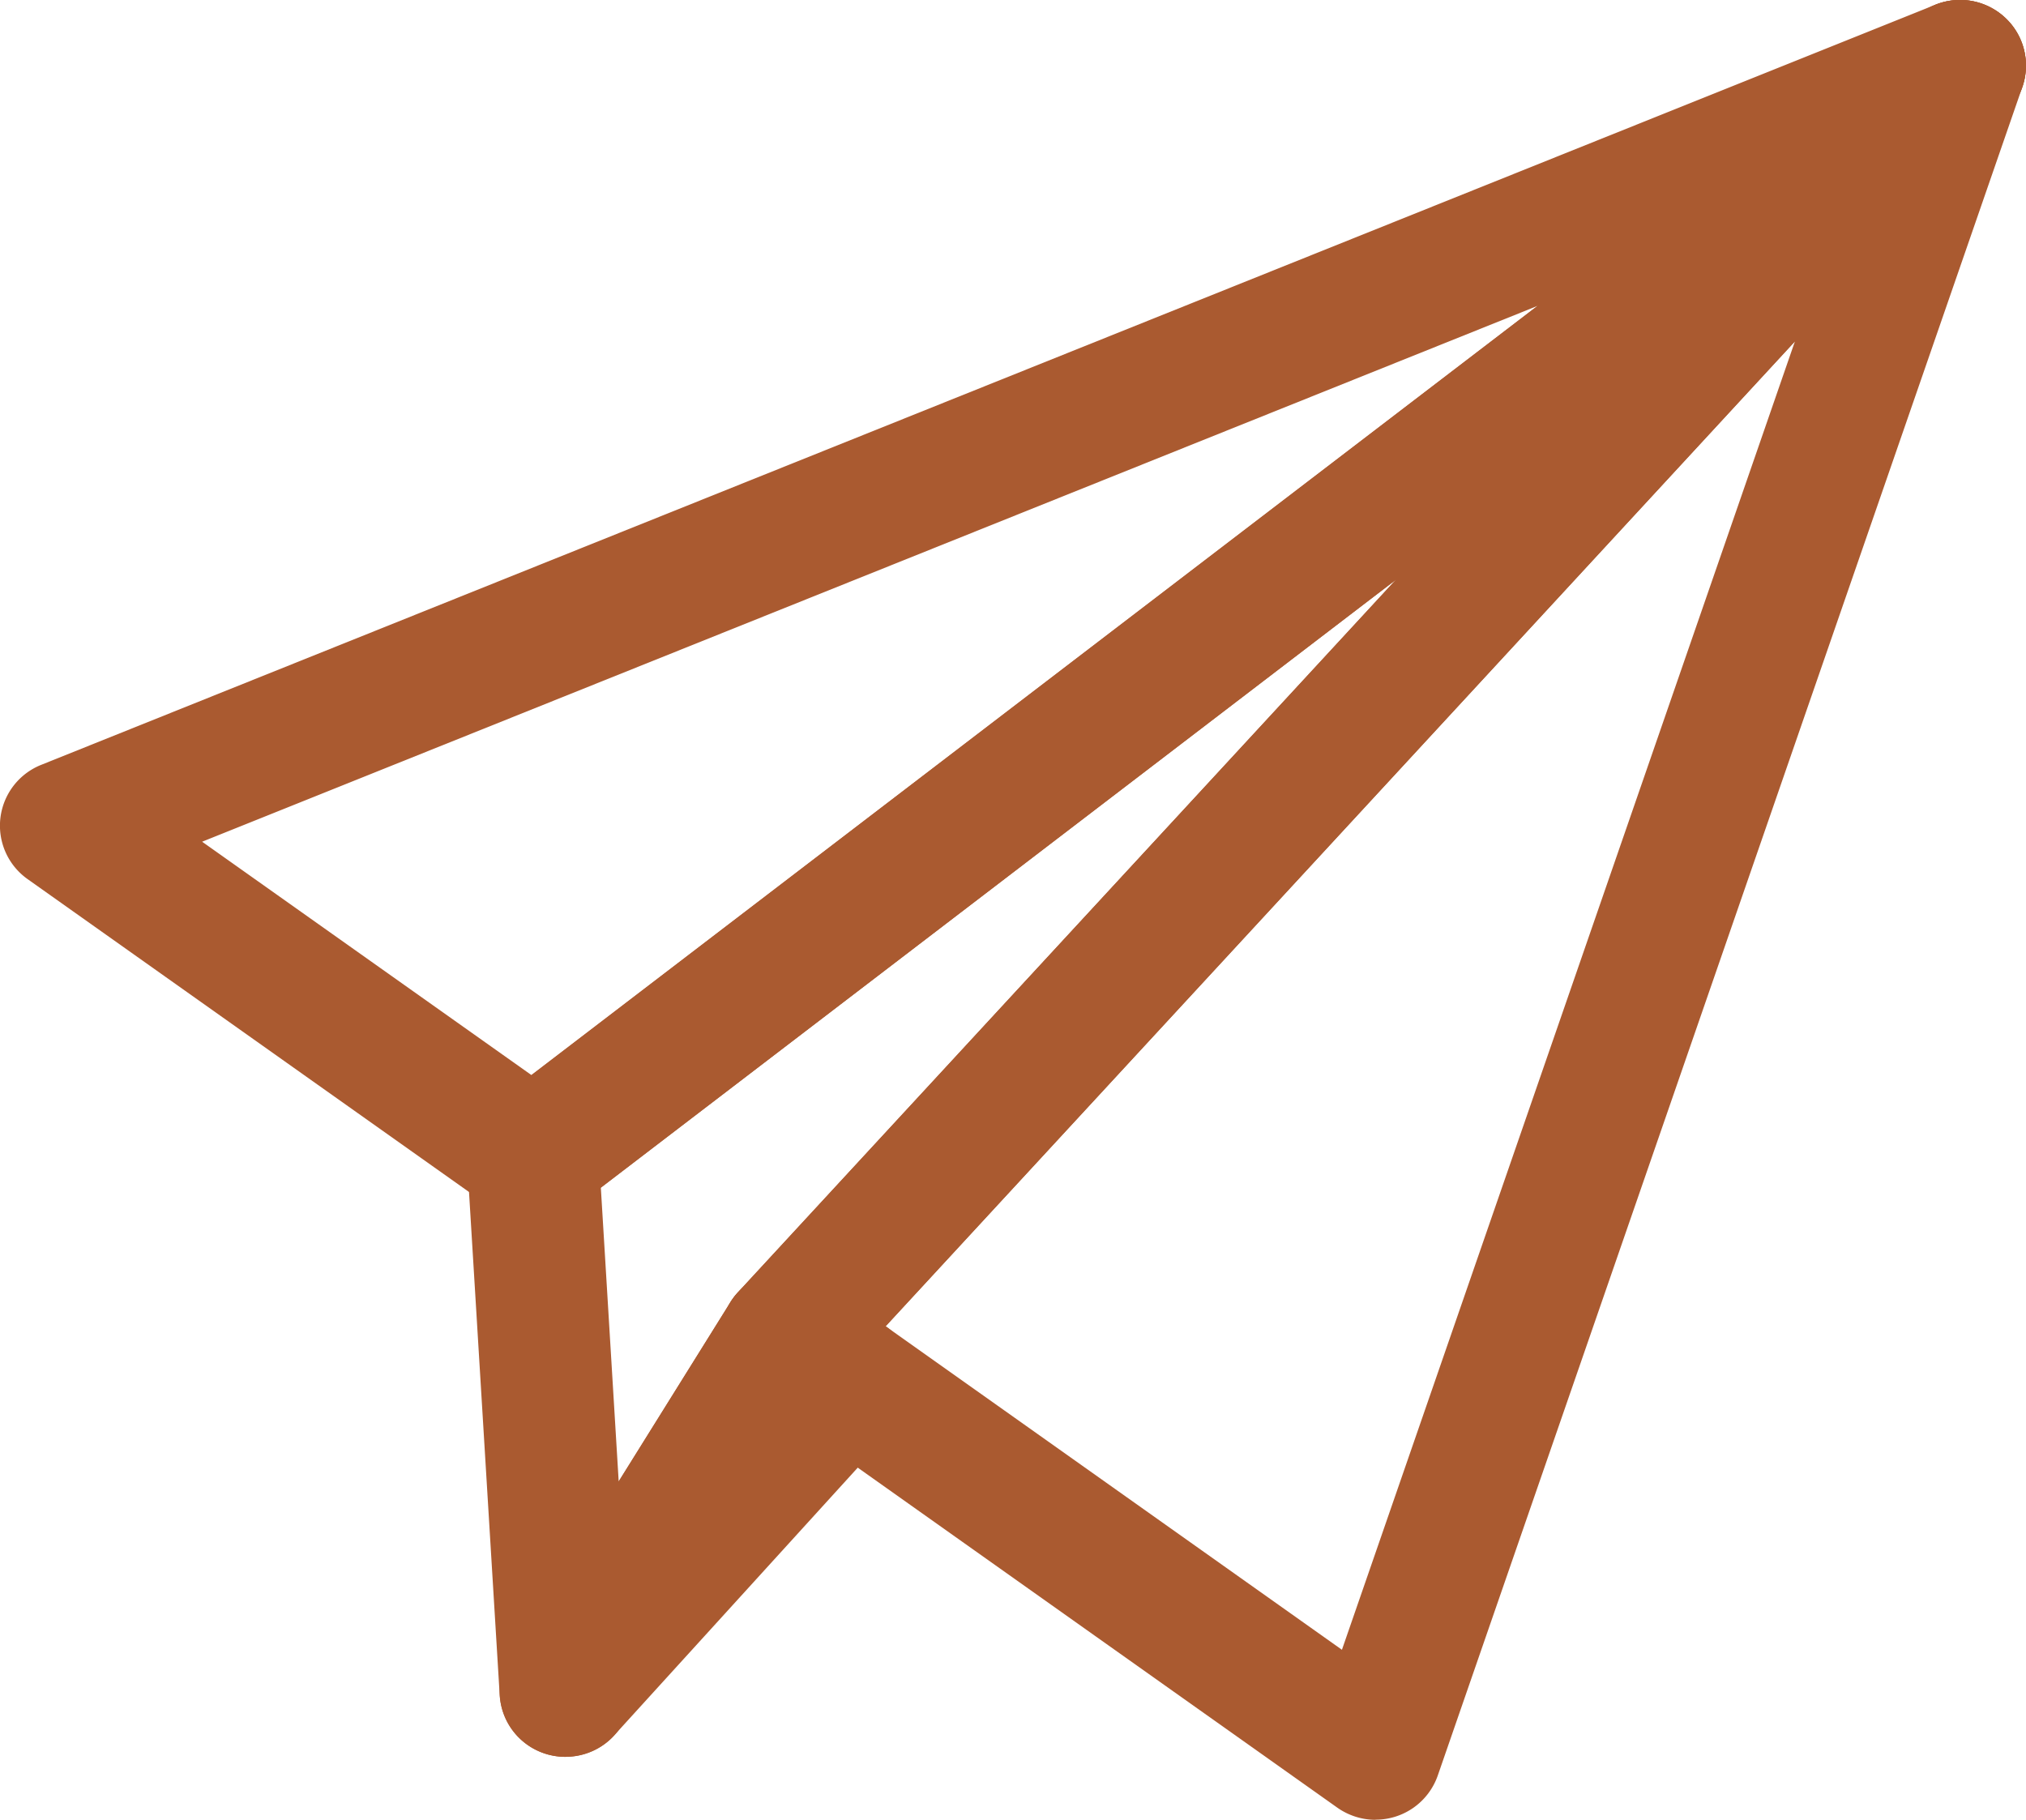
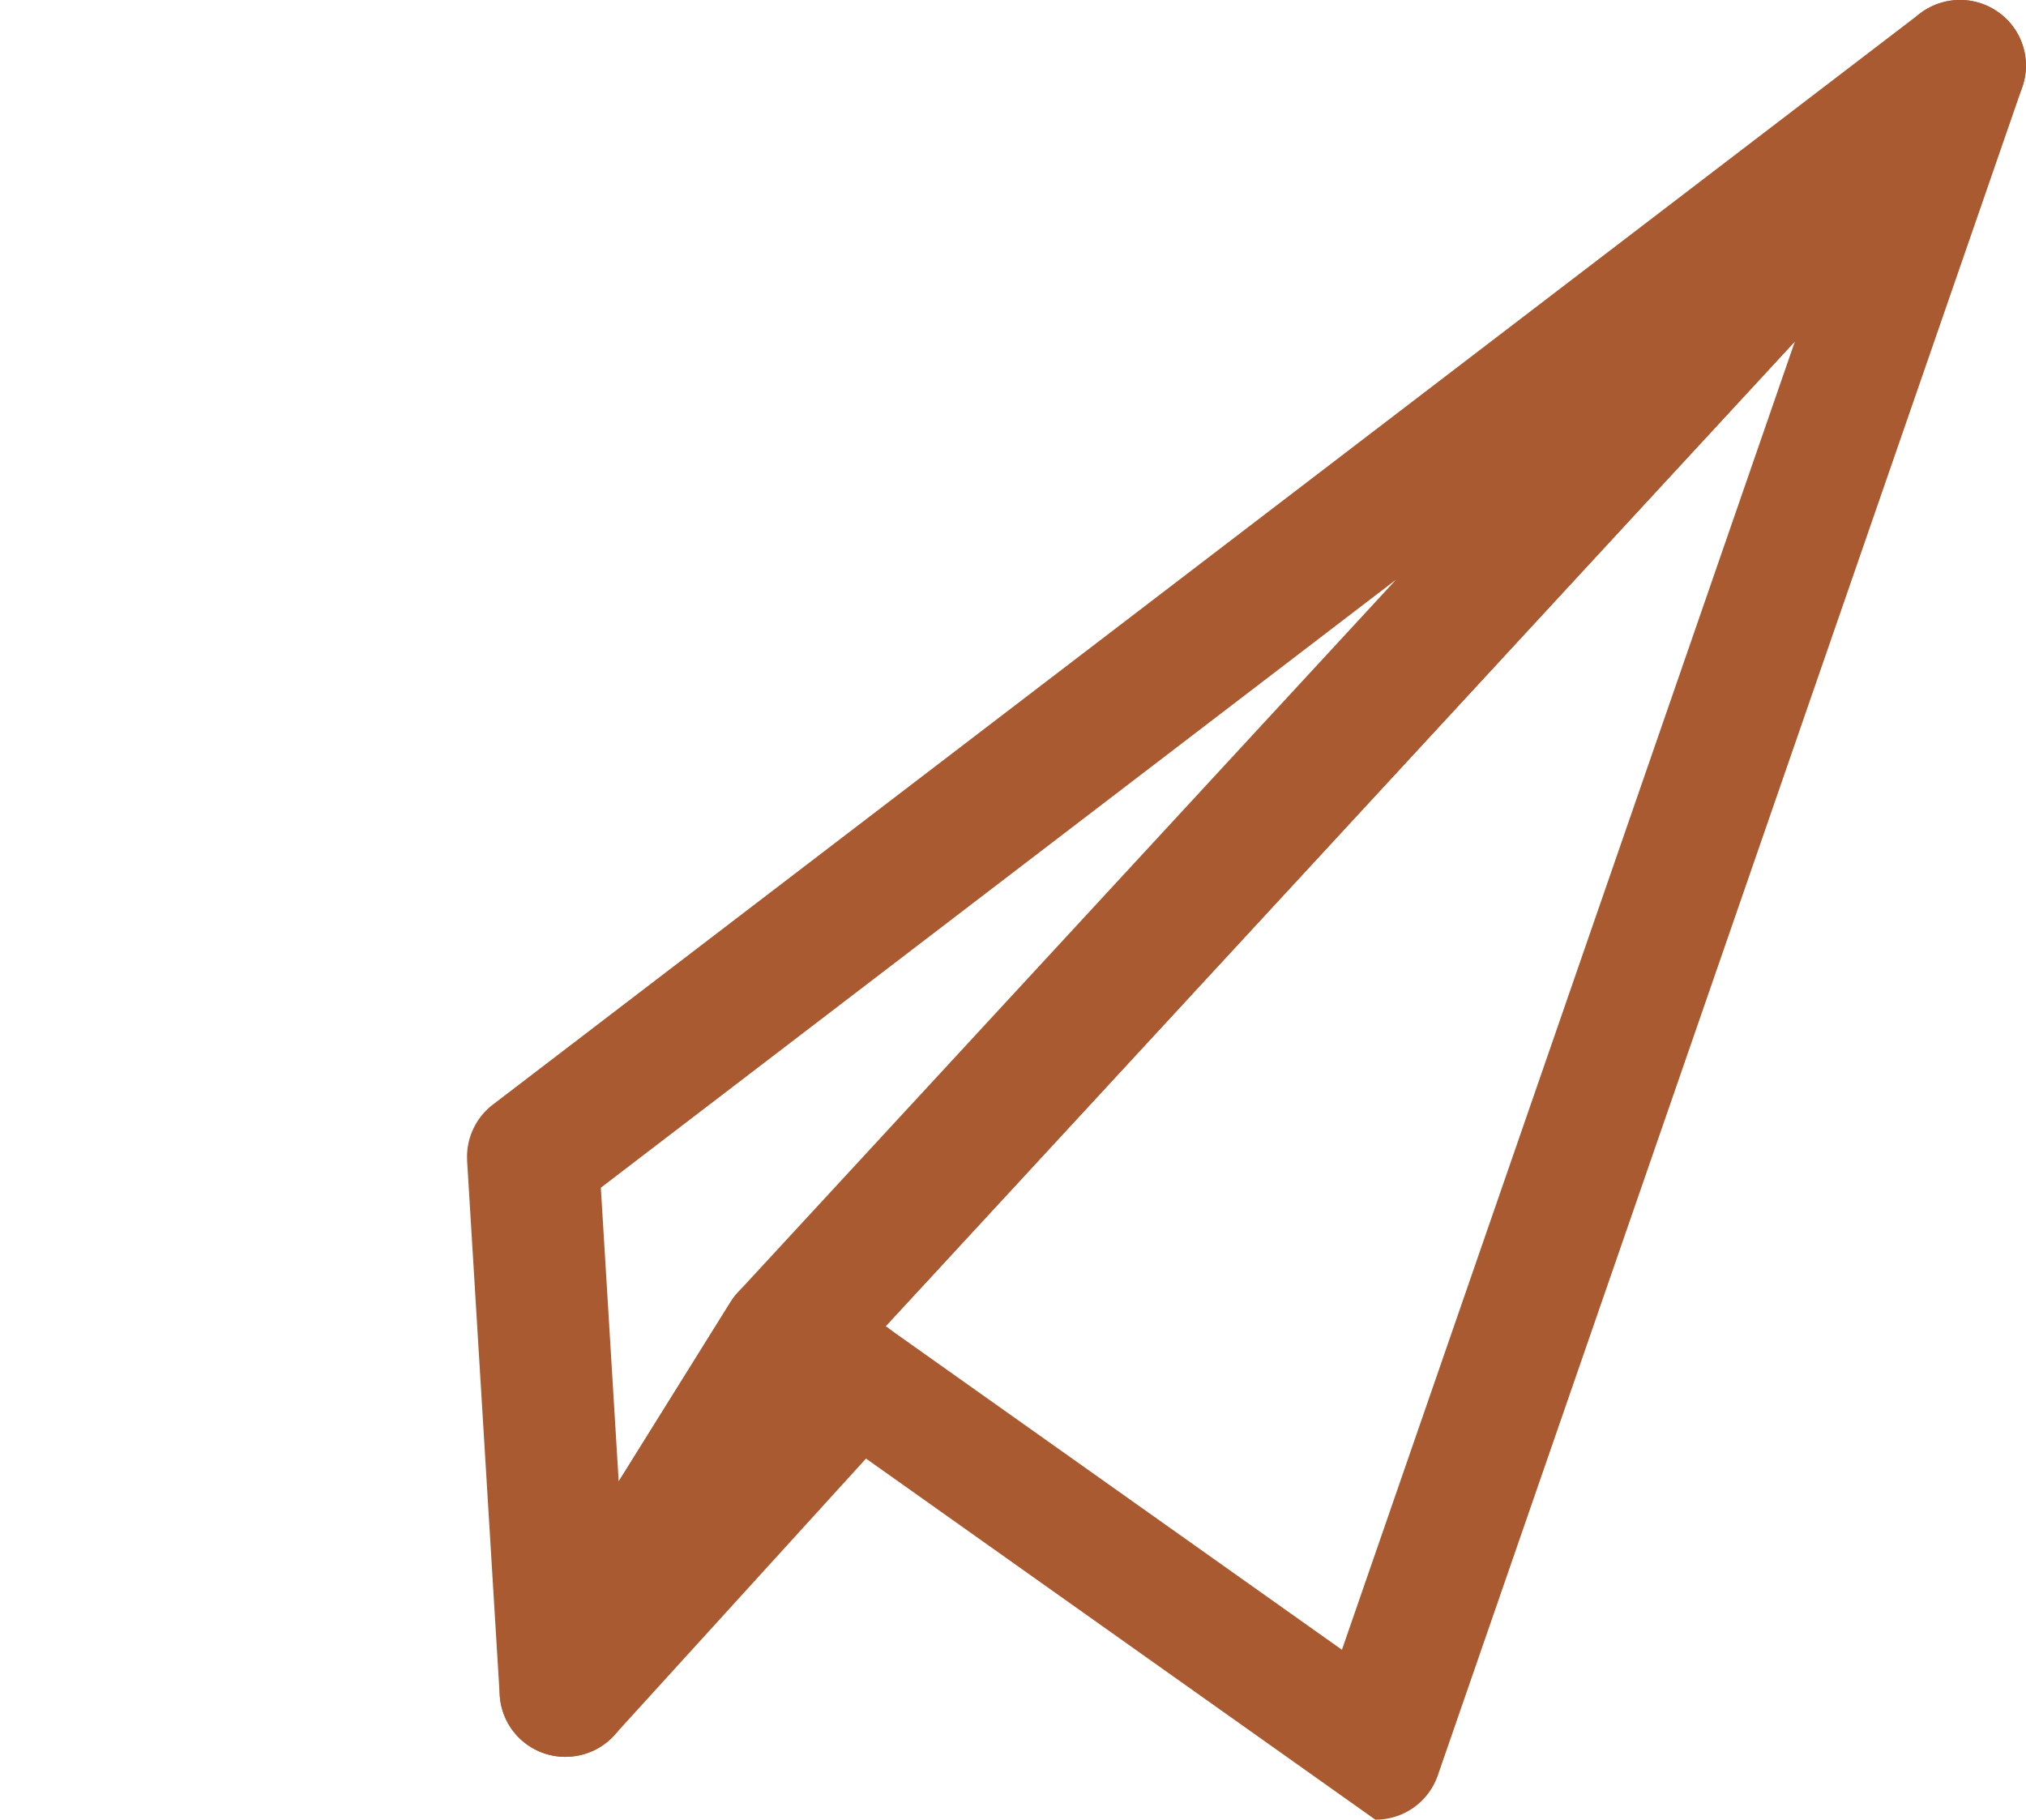
<svg xmlns="http://www.w3.org/2000/svg" width="59" height="53" fill="none">
  <g clip-path="url(#clip0_143_17929)" fill="#AA5A30">
    <path d="M16.468 51.166a1.911 1.911 0 01-1.916-1.795l-.949-15.563-.002-.117c0-.593.276-1.156.749-1.519L55.911.394a1.925 1.925 0 012.584.225c.672.73.67 1.853-.003 2.584L24.44 40.089 18.1 50.263a1.919 1.919 0 01-1.629.903h-.003zm1.029-16.58l.52 8.557 3.257-5.222c.064-.1.135-.199.218-.286l19.16-20.751L17.5 34.589l-.003-.003z" />
-     <path d="M15.52 35.6c-.391 0-.78-.117-1.114-.355l-13.6-9.64a1.907 1.907 0 01.395-3.33L56.363.137a1.922 1.922 0 012.385.826 1.908 1.908 0 01-.498 2.464L16.69 35.205a1.929 1.929 0 01-1.17.394zM5.886 24.514l9.59 6.796 29.3-22.402-38.89 15.606z" />
-     <path d="M40.057 53c-.393 0-.784-.122-1.114-.355l-17.15-12.16a1.913 1.913 0 01-.798-1.357 1.894 1.894 0 01.497-1.493L55.667.617A1.92 1.92 0 0158.062.27a1.906 1.906 0 01.832 2.263L41.87 51.71a1.915 1.915 0 01-1.813 1.286V53zM25.79 38.625l.026.019 13.263 9.404L52.27 9.944 25.792 38.625h-.002z" />
+     <path d="M40.057 53l-17.15-12.16a1.913 1.913 0 01-.798-1.357 1.894 1.894 0 01.497-1.493L55.667.617A1.92 1.92 0 0158.062.27a1.906 1.906 0 01.832 2.263L41.87 51.71a1.915 1.915 0 01-1.813 1.286V53zM25.79 38.625l.026.019 13.263 9.404L52.27 9.944 25.792 38.625h-.002z" />
    <path d="M16.468 51.166a1.92 1.92 0 01-1.153-.384 1.906 1.906 0 01-.476-2.533l6.435-10.328a1.927 1.927 0 012.743-.55l1.8 1.273a1.908 1.908 0 01.308 2.84l-8.235 9.052a1.915 1.915 0 01-1.422.627v.003z" />
  </g>
  <defs>
    <clipPath id="clip0_143_17929">
      <path fill="#fff" d="M0 0h59v53H0z" />
    </clipPath>
  </defs>
</svg>